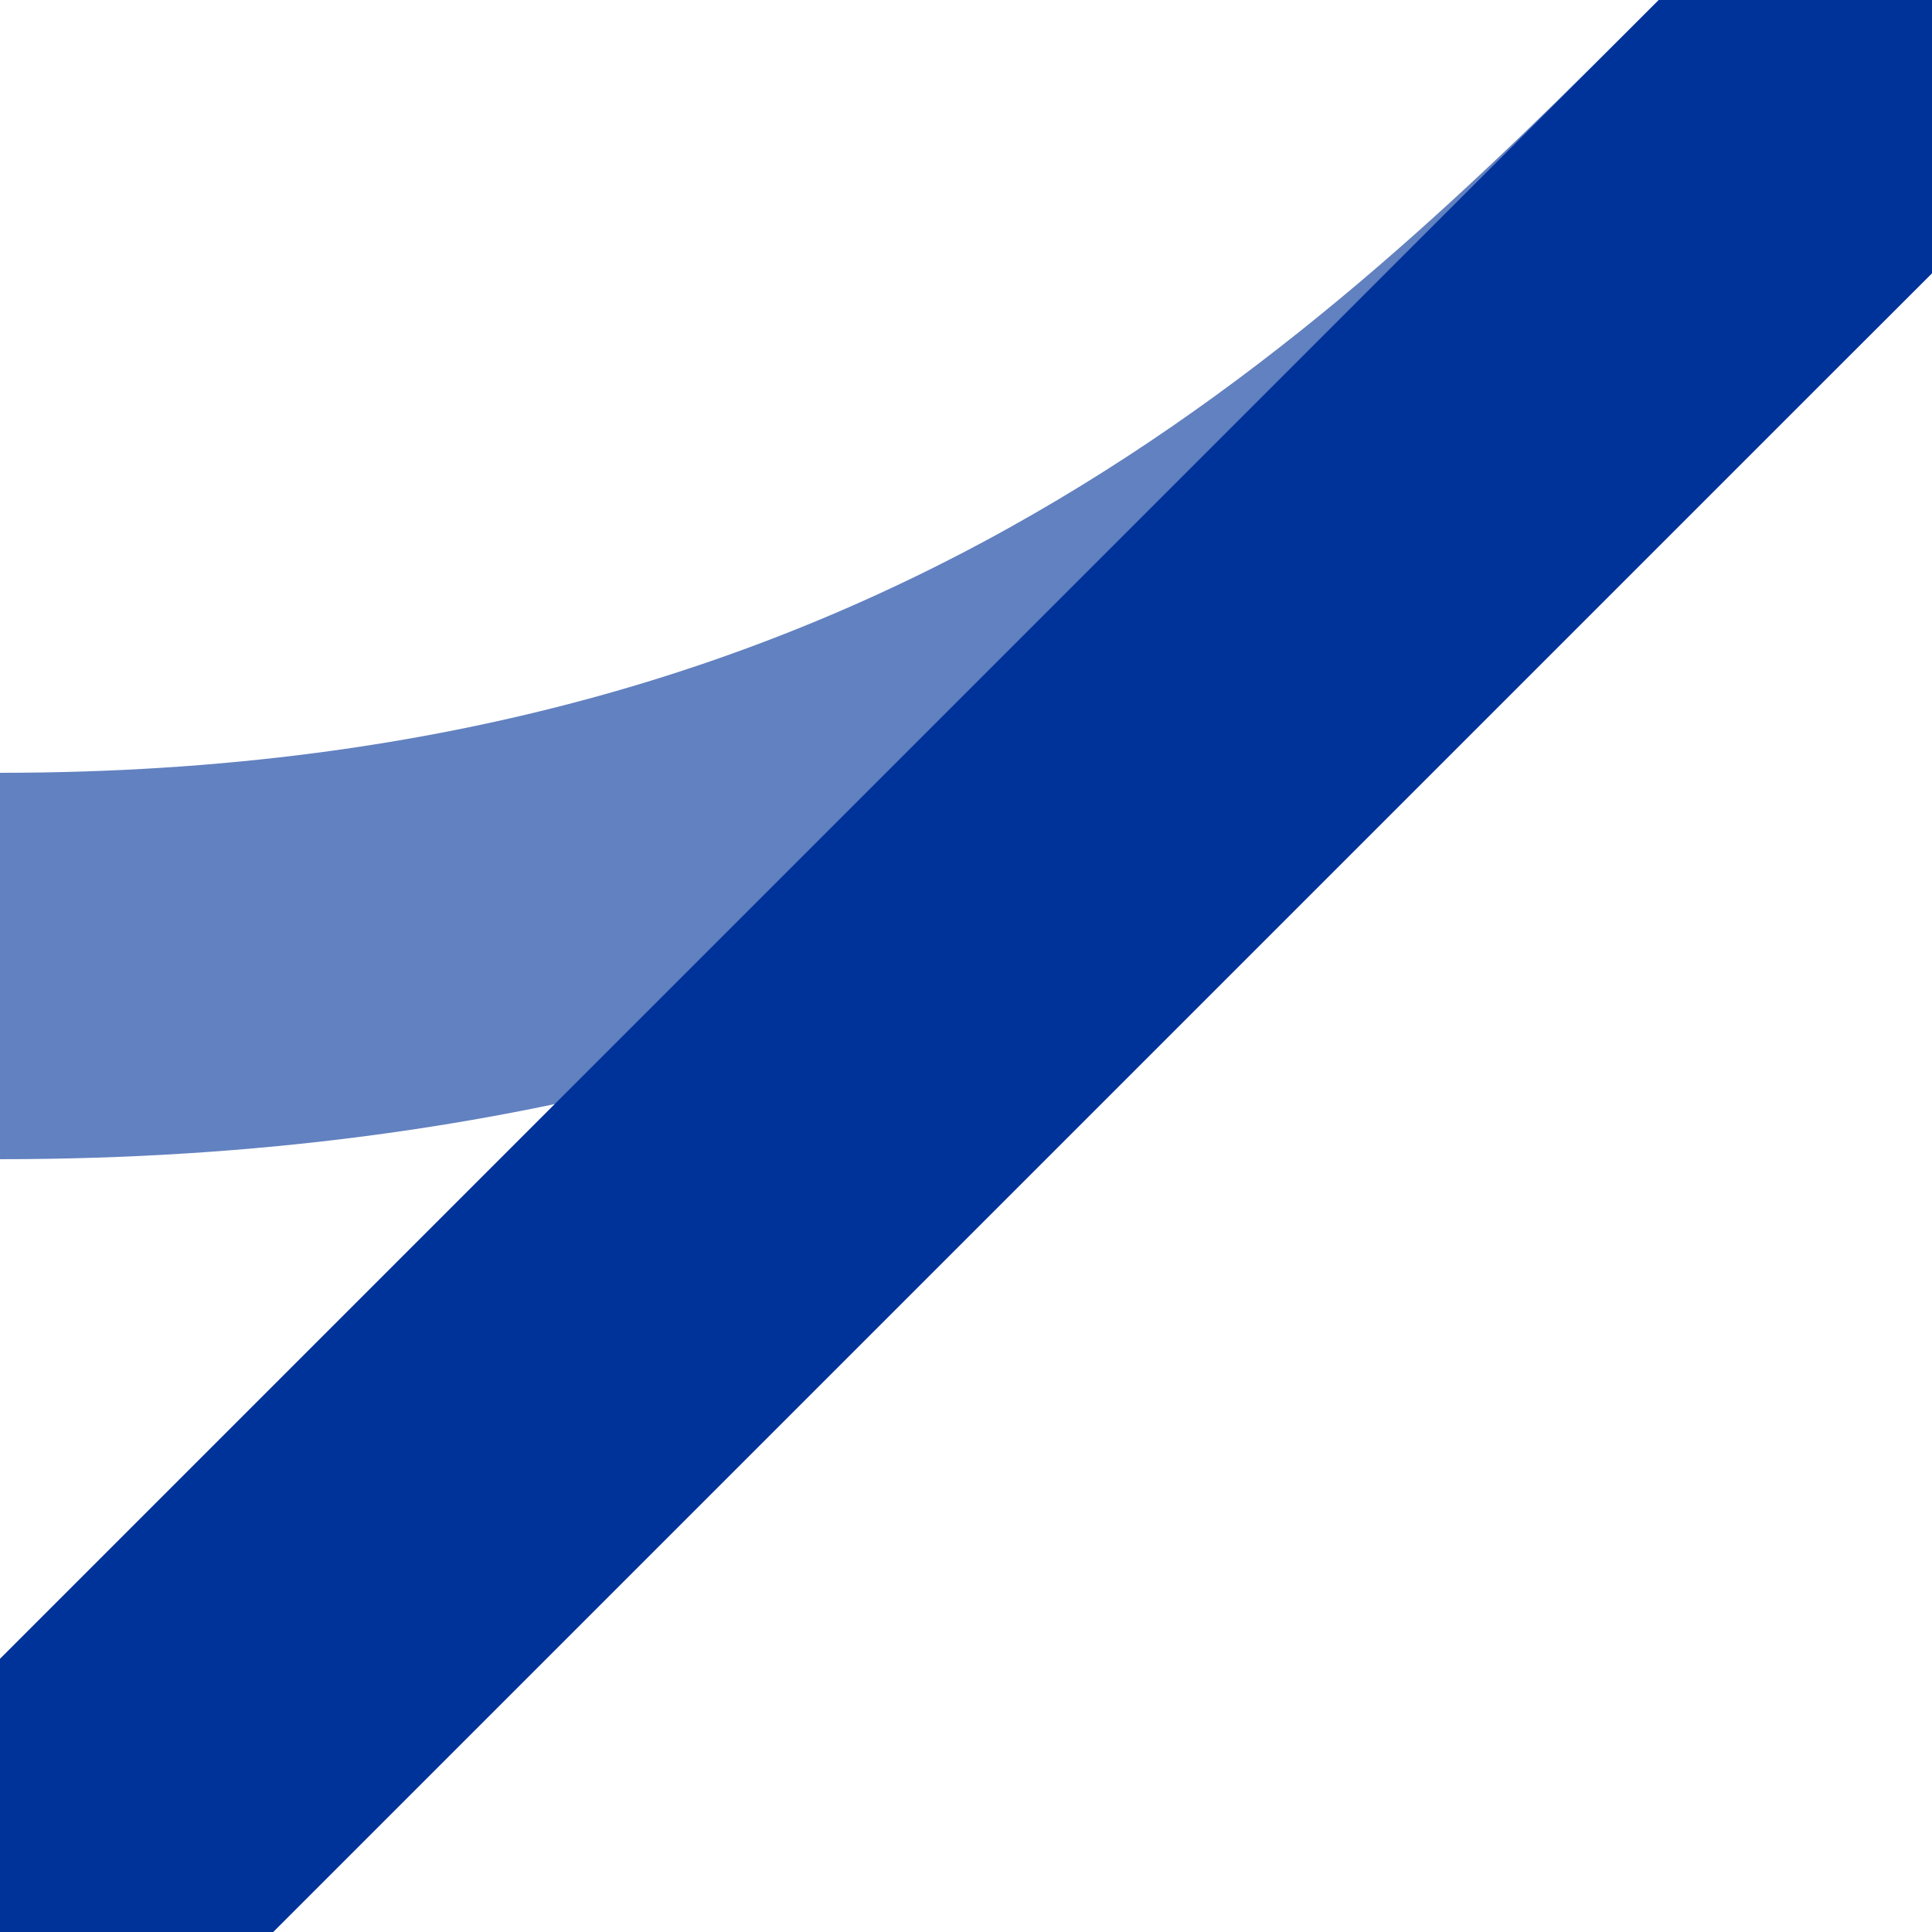
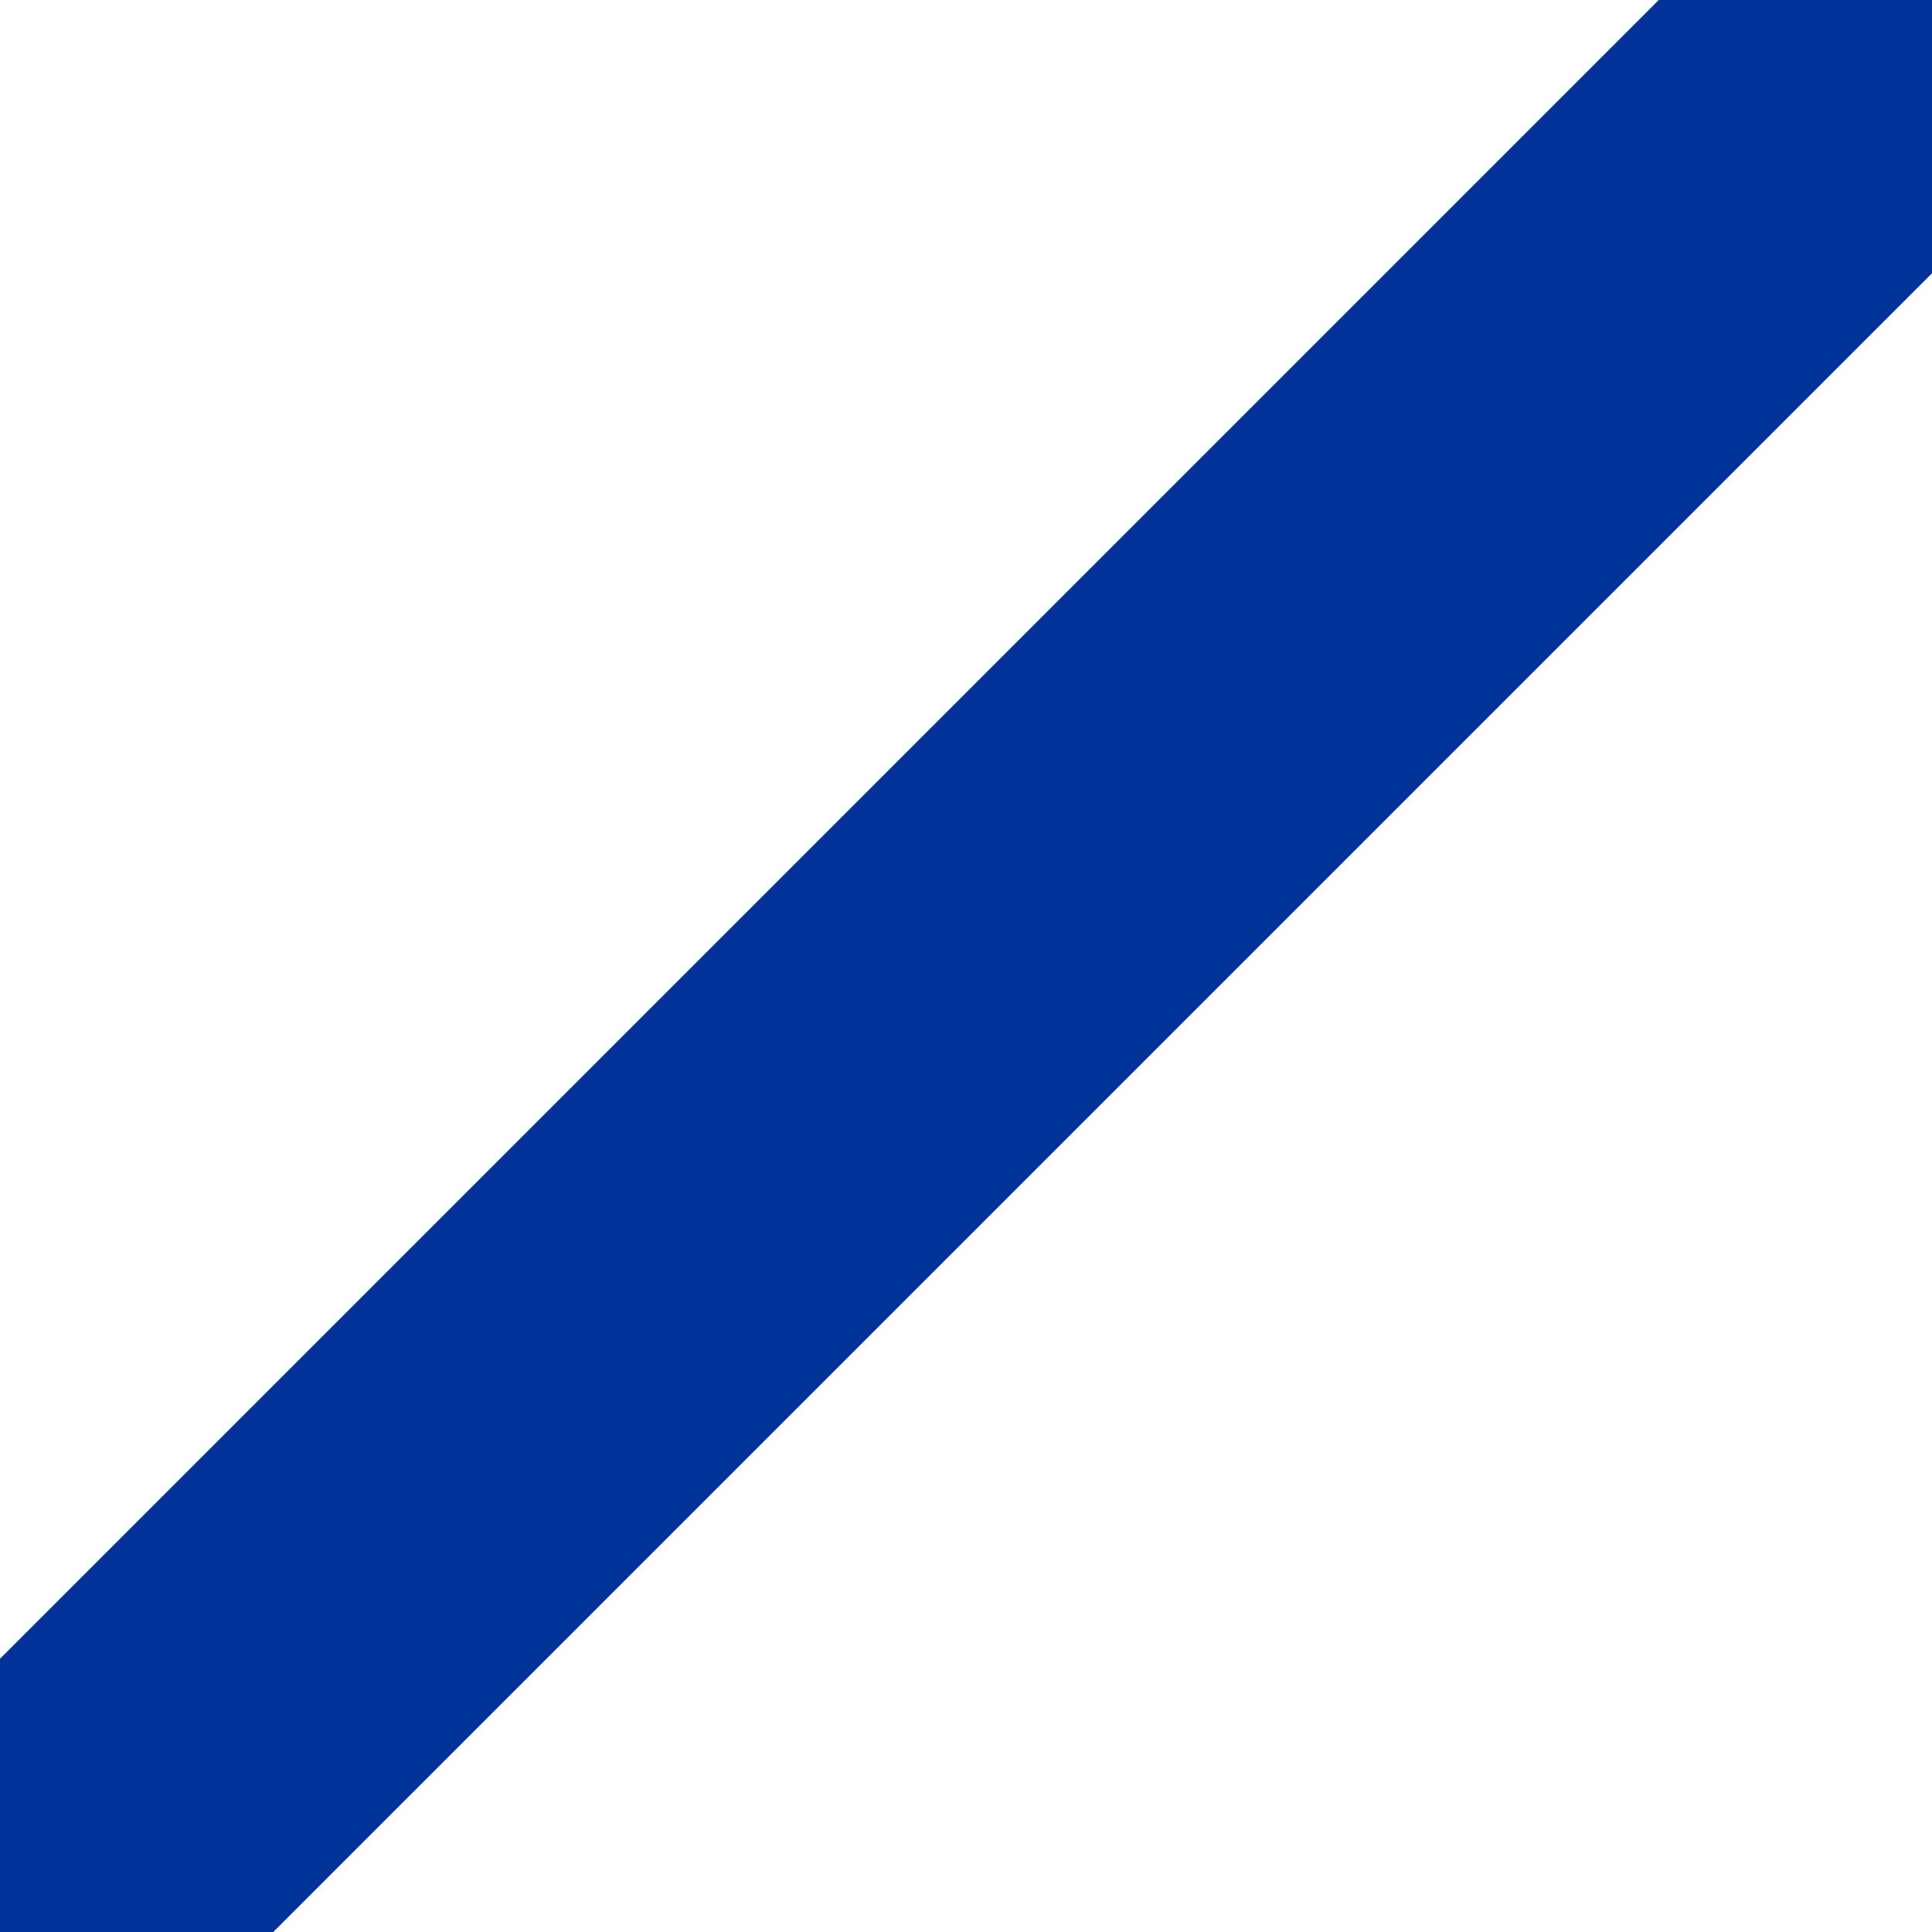
<svg xmlns="http://www.w3.org/2000/svg" width="500" height="500">
  <title>uABZ1+3xr</title>
  <g stroke-width="100" fill="none">
-     <path stroke="#6281c0" d="M 500,0 464,36 C 375,125 250,250 0,250" />
    <path stroke="#003399" d="M 0,500 L 500,0" />
  </g>
</svg>